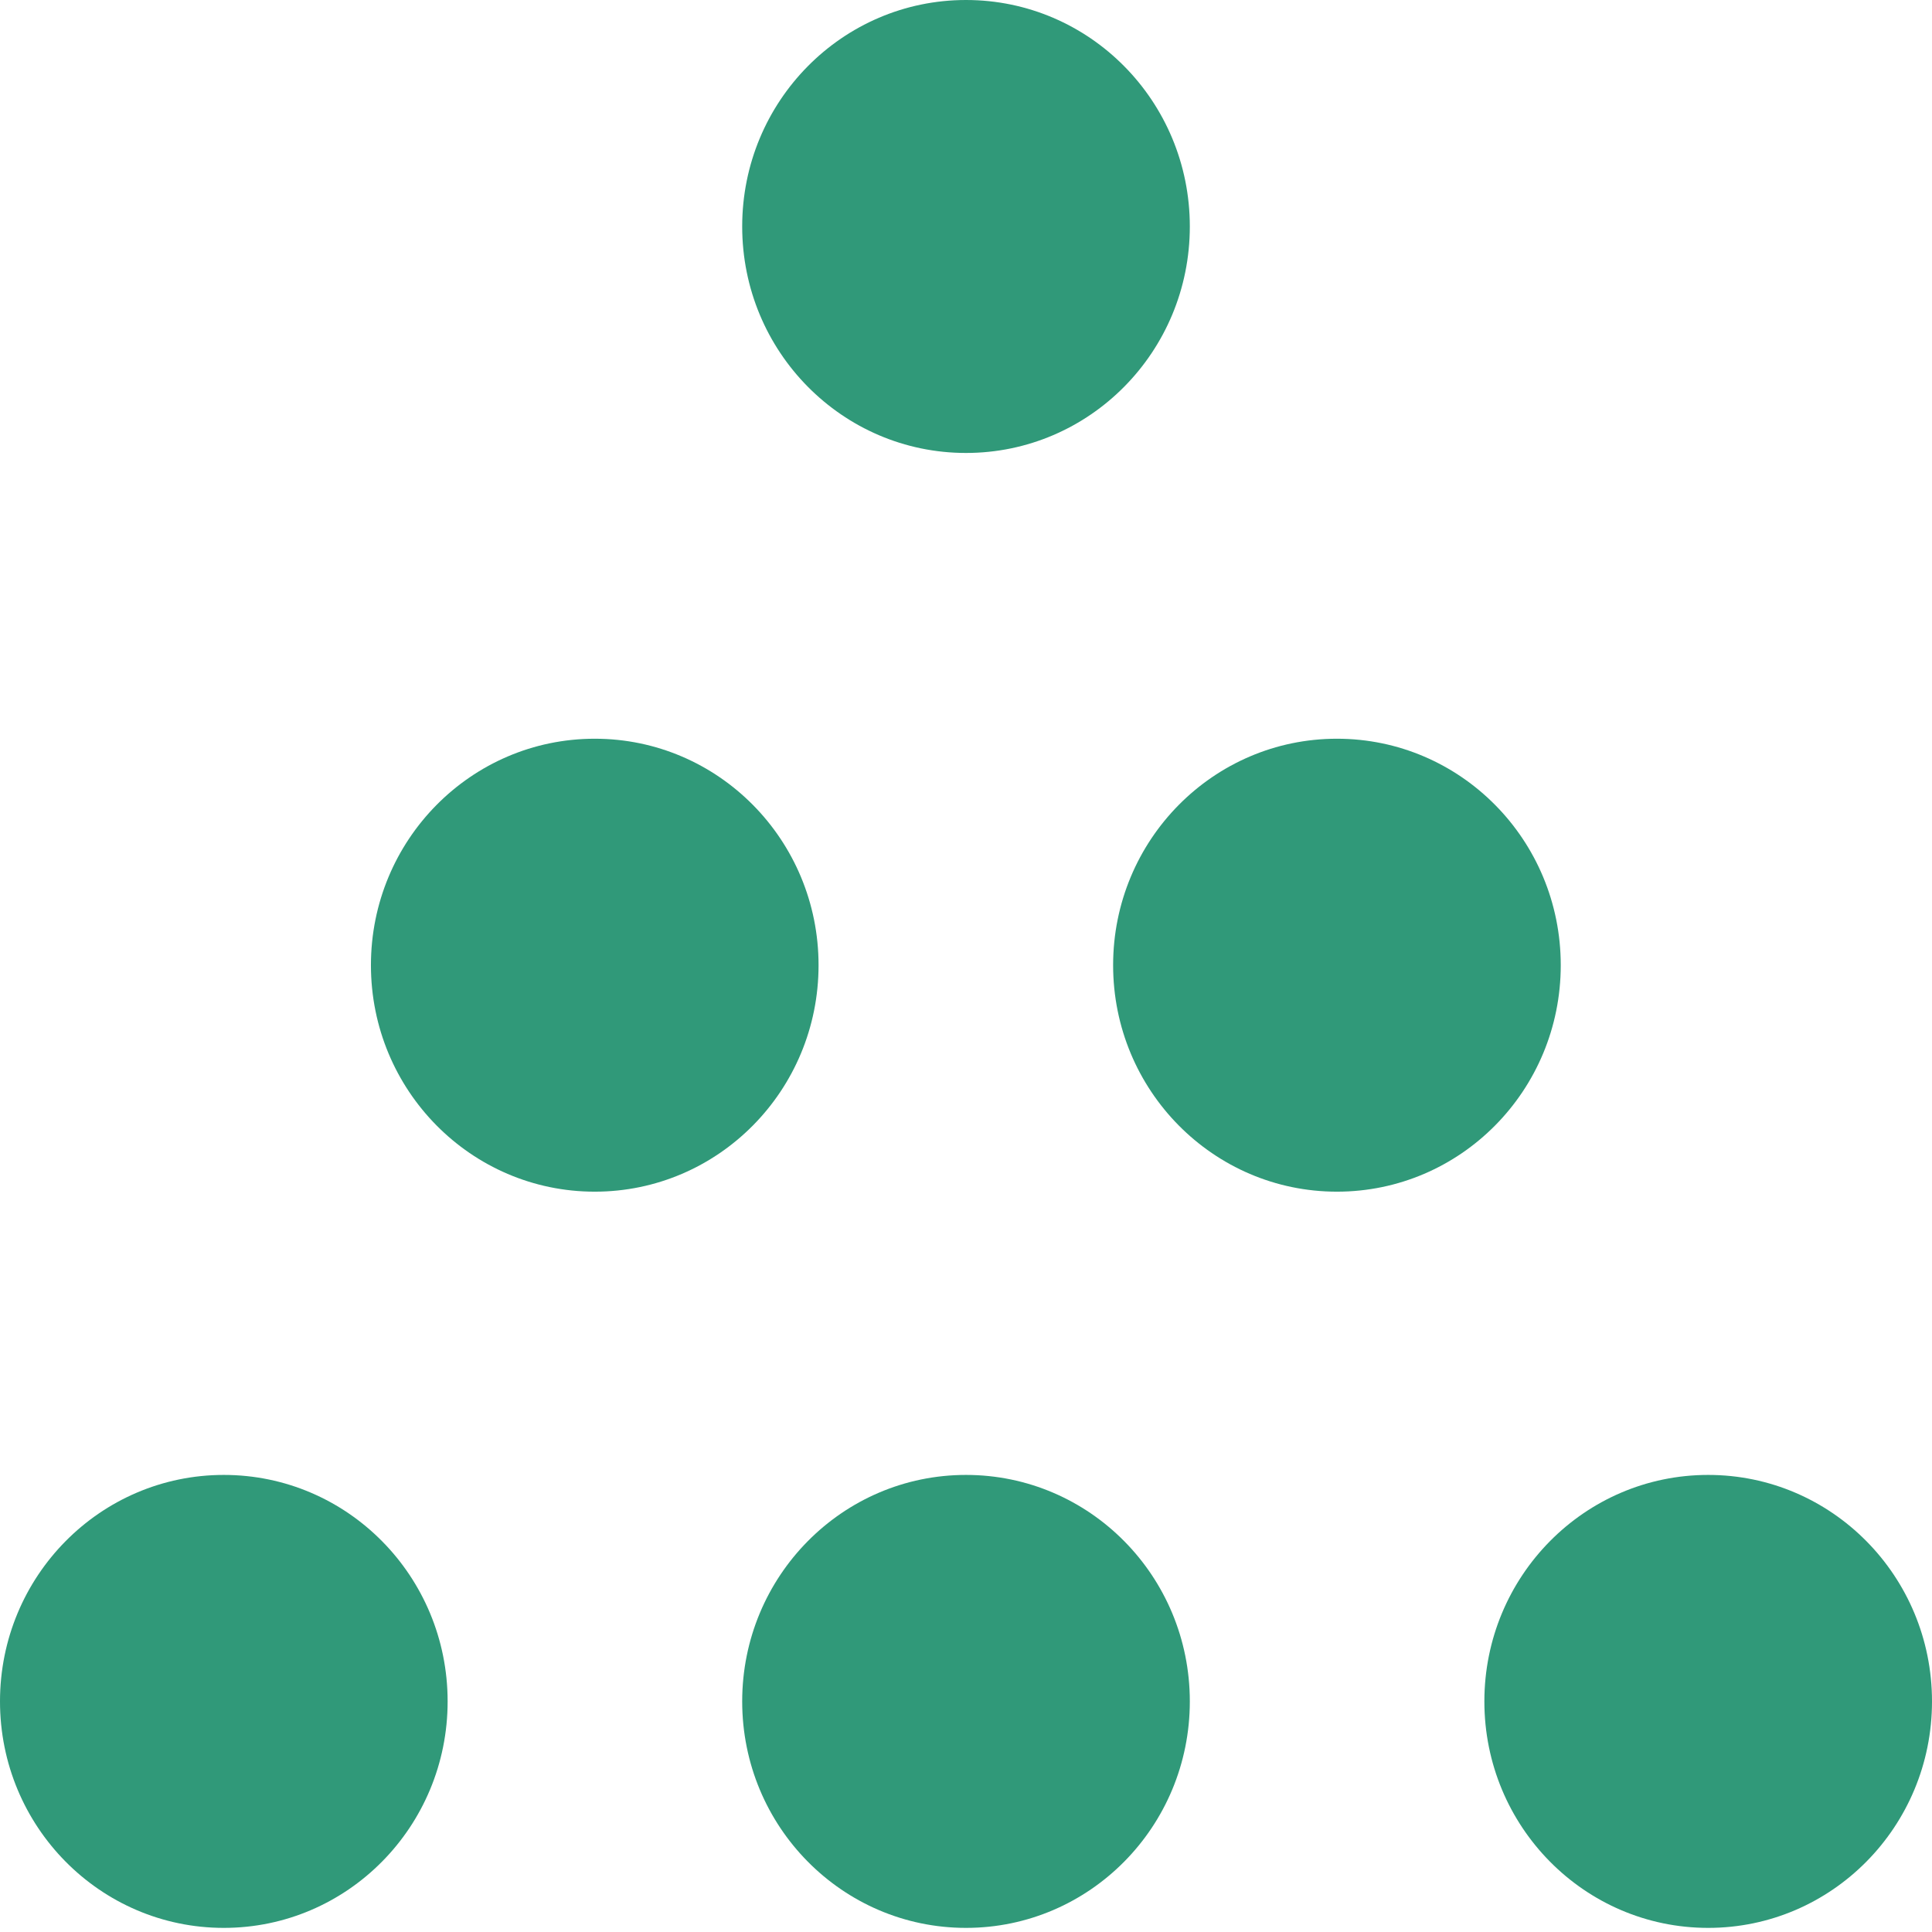
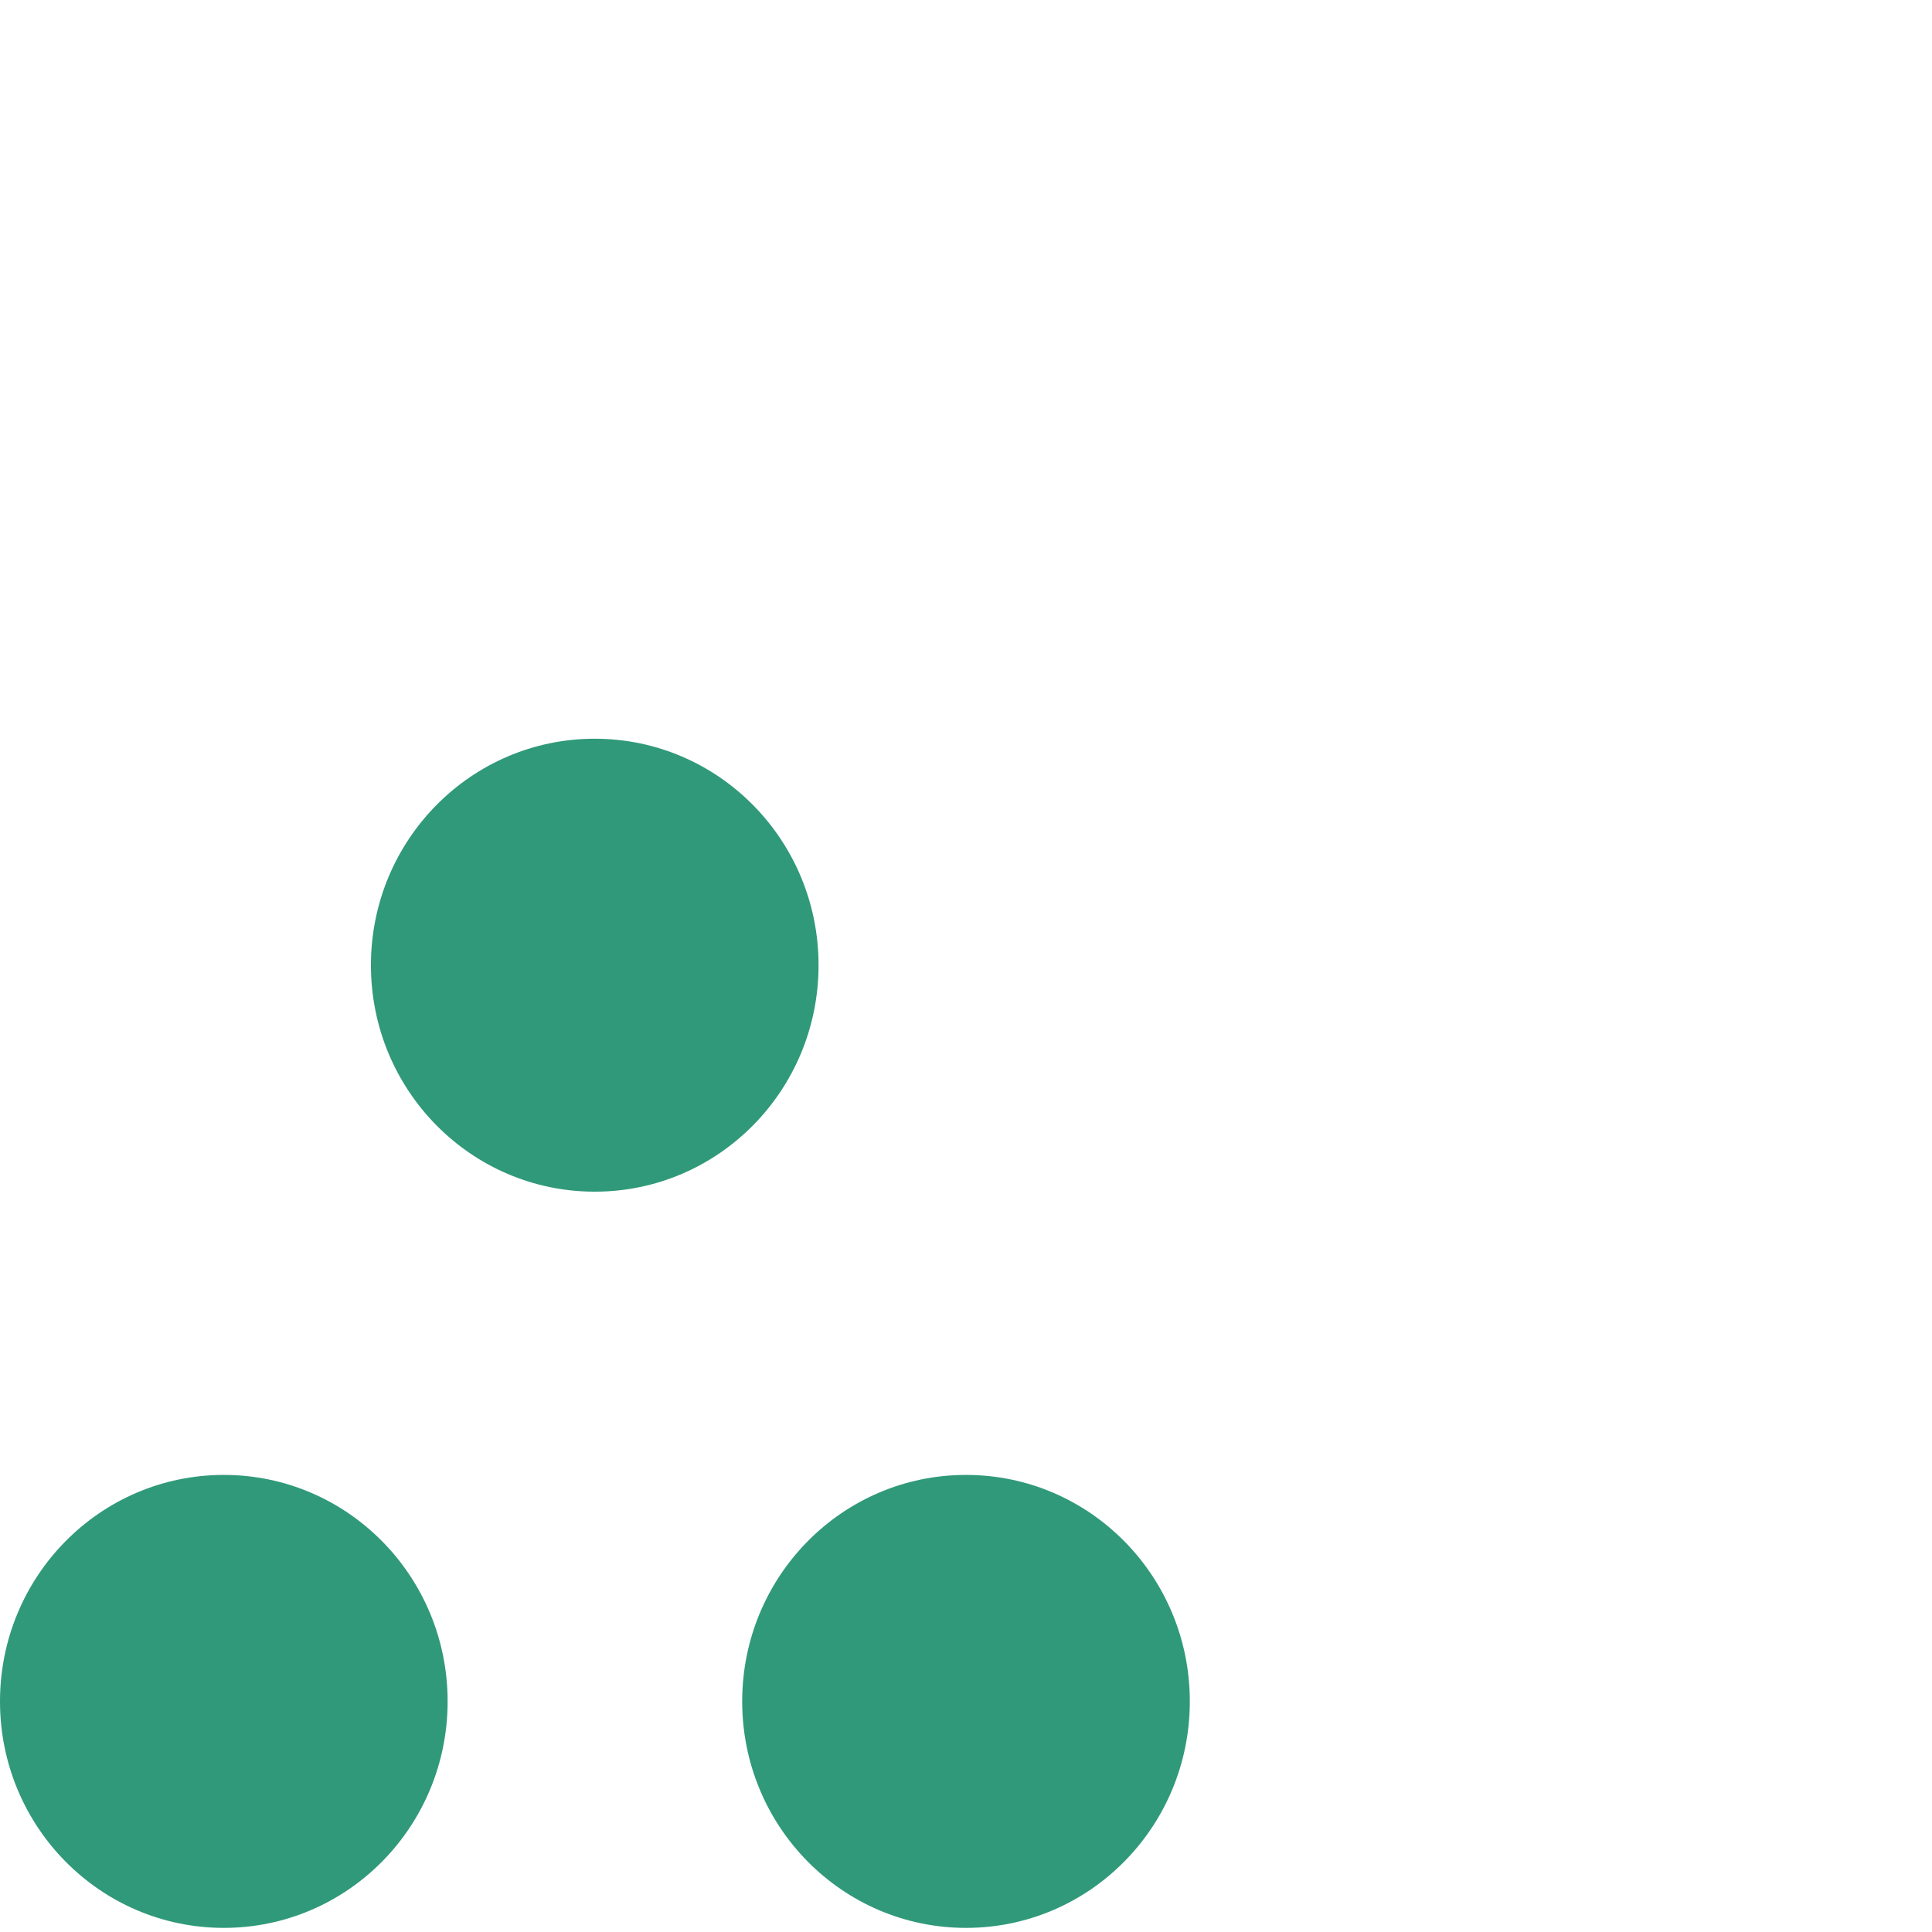
<svg xmlns="http://www.w3.org/2000/svg" width="146" height="146" viewBox="0 0 146 146" fill="none">
  <g id="Brand Pattern" clip-path="url(#clip0_2308_157)">
    <path id="Vector" d="M0 128.574C0 119.116 7.57 111.459 16.913 111.459C26.257 111.459 33.827 119.116 33.827 128.574C33.827 138.032 26.257 145.689 16.913 145.689C7.57 145.689 0 138.032 0 128.574Z" fill="#309979" />
    <path id="Vector_2" d="M56.087 128.574C56.087 119.116 63.657 111.459 73 111.459C82.344 111.459 89.914 119.116 89.914 128.574C89.914 138.032 82.344 145.689 73 145.689C63.657 145.689 56.087 138.032 56.087 128.574Z" fill="#309979" />
-     <path id="Vector_3" d="M112.173 128.574C112.173 119.116 119.743 111.459 129.086 111.459C138.43 111.459 146 119.116 146 128.574C146 138.032 138.43 145.689 129.086 145.689C119.743 145.689 112.173 138.032 112.173 128.574Z" fill="#309979" />
    <path id="Vector_4" d="M28.031 72.939C28.031 63.481 35.601 55.825 44.945 55.825C54.288 55.825 61.858 63.481 61.858 72.939C61.858 82.398 54.288 90.054 44.945 90.054C35.601 90.054 28.031 82.398 28.031 72.939Z" fill="#309979" />
-     <path id="Vector_5" d="M84.118 72.939C84.118 63.481 91.688 55.825 101.032 55.825C110.375 55.825 117.945 63.481 117.945 72.939C117.945 82.398 110.375 90.054 101.032 90.054C91.688 90.054 84.118 82.398 84.118 72.939Z" fill="#309979" />
-     <path id="Vector_6" d="M56.087 17.115C56.087 26.573 63.657 34.23 73 34.23C82.344 34.23 89.914 26.573 89.914 17.115C89.914 7.657 82.344 0 73 0C63.657 0 56.087 7.657 56.087 17.115Z" fill="#309979" />
  </g>
  <defs>
    <clipPath id="clip0_2308_157">
      <rect width="146" height="146" fill="white" />
    </clipPath>
  </defs>
</svg>